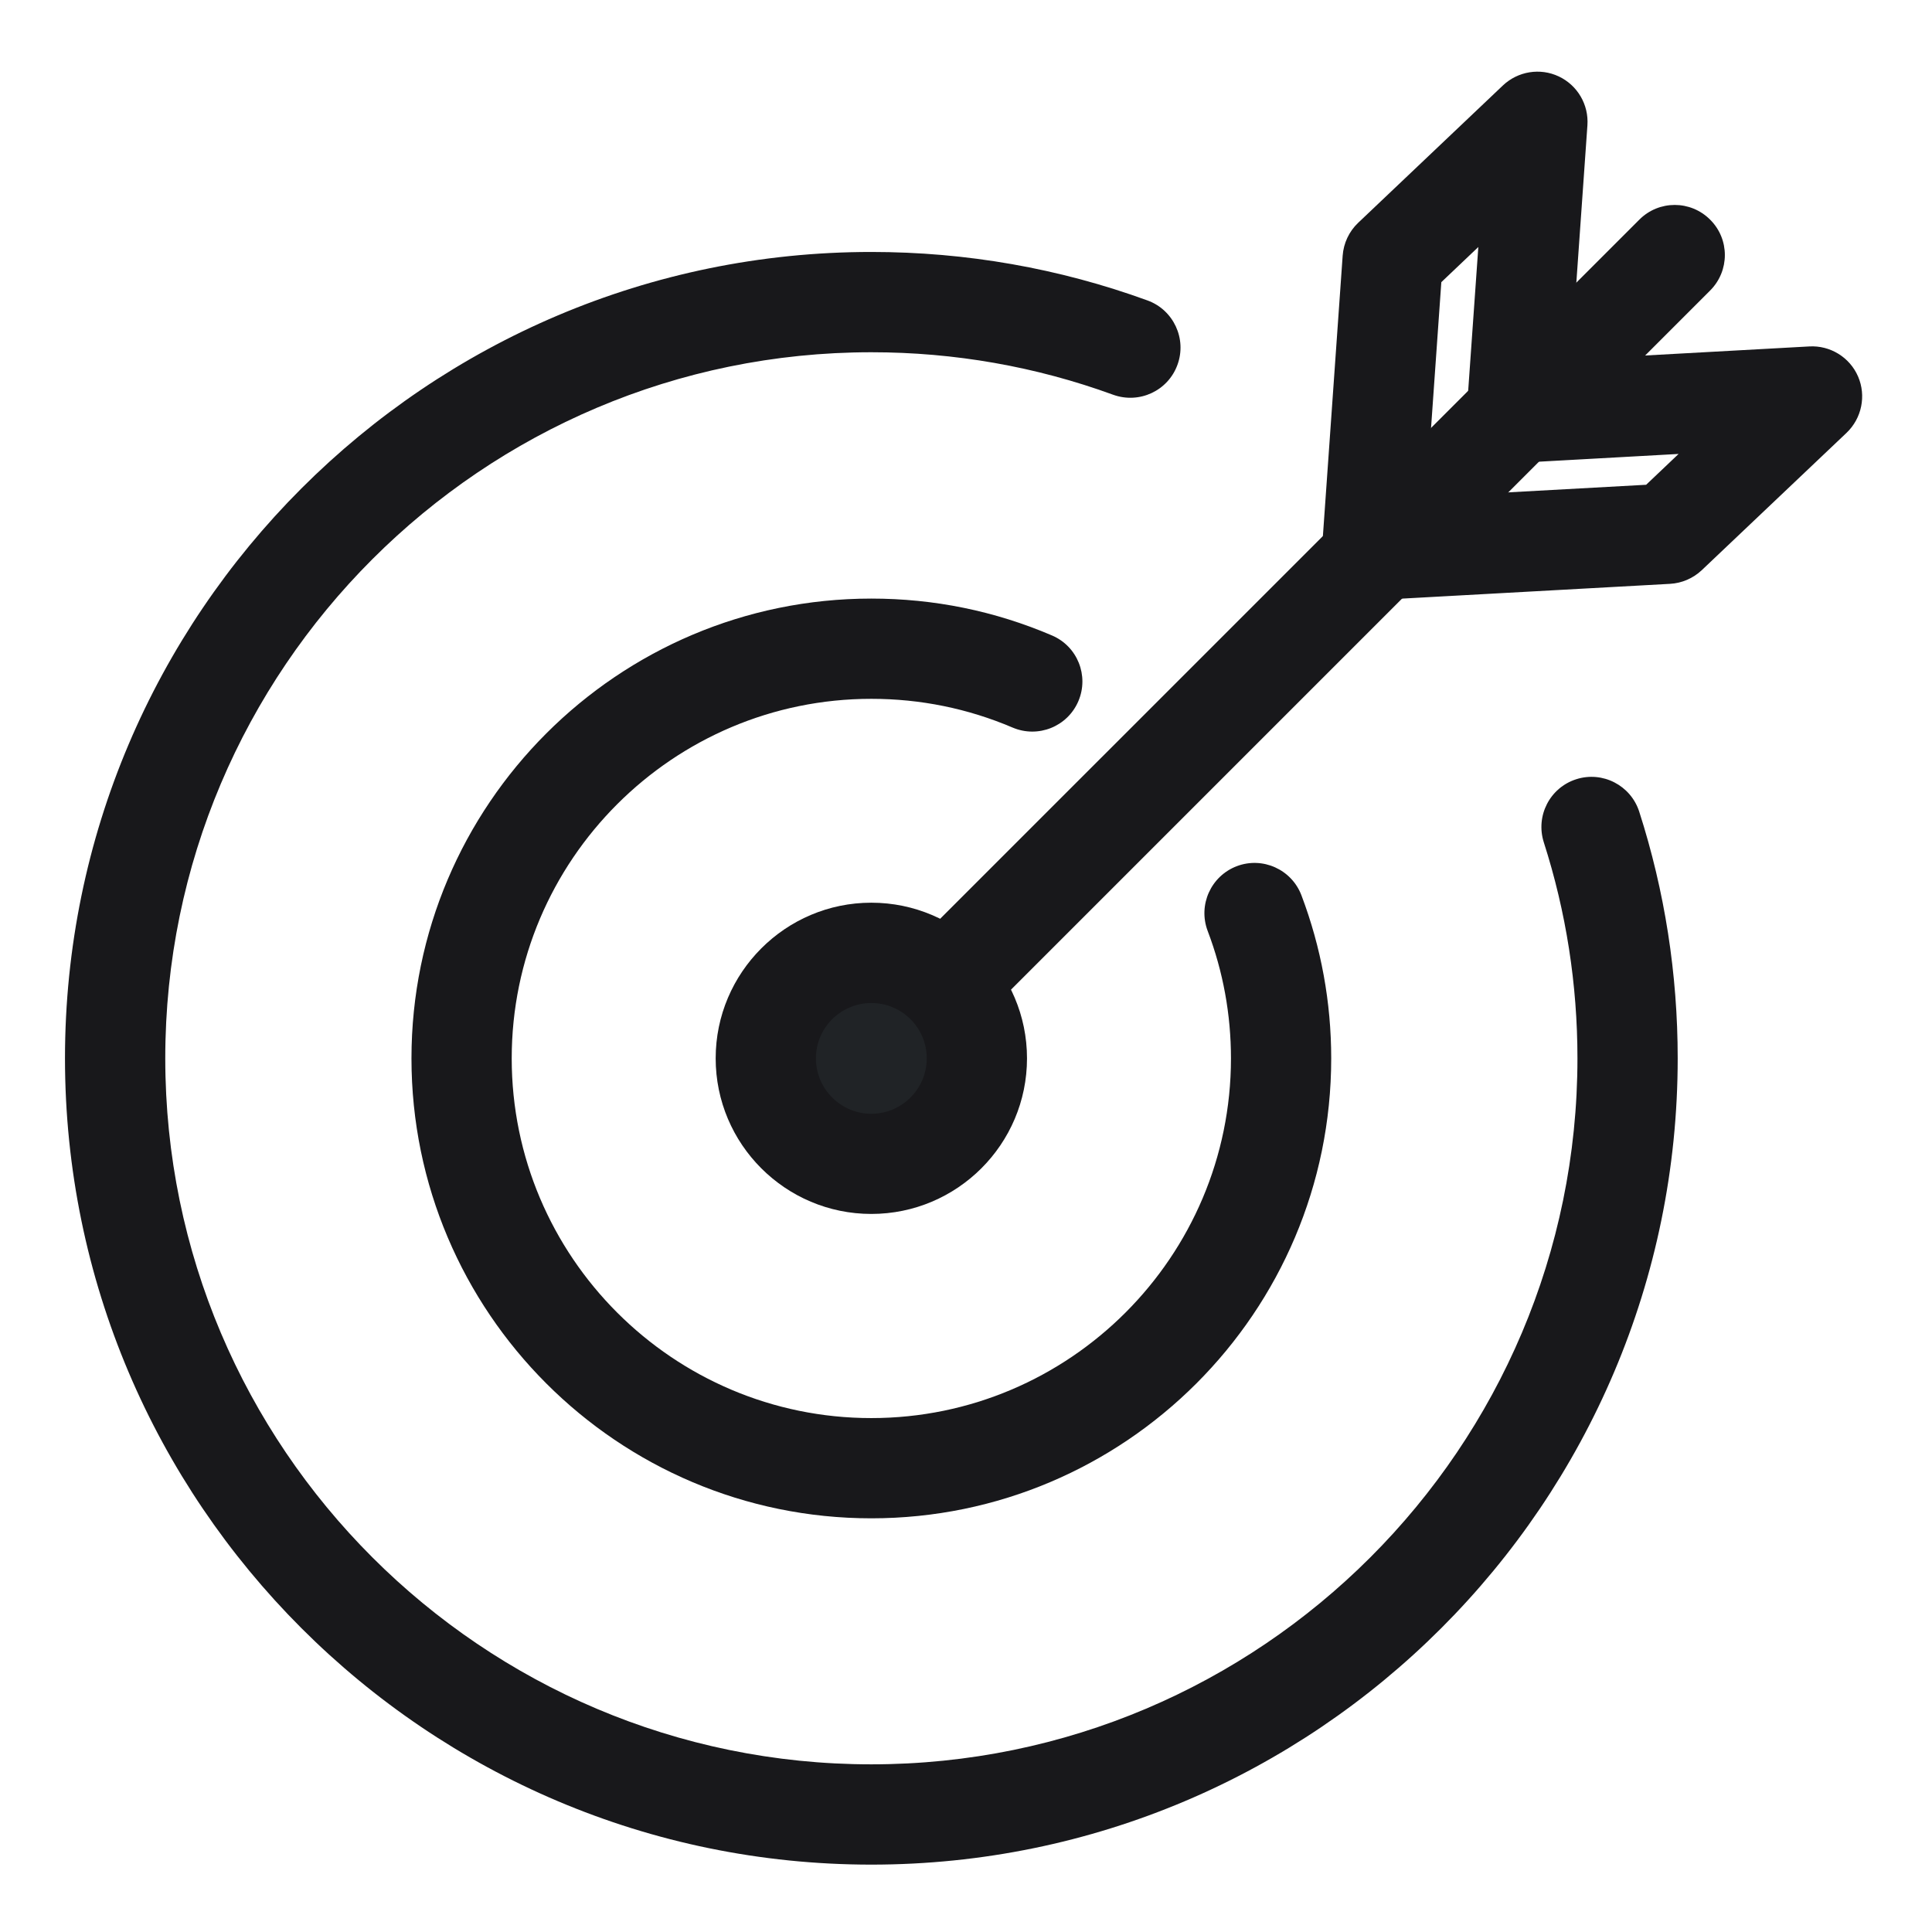
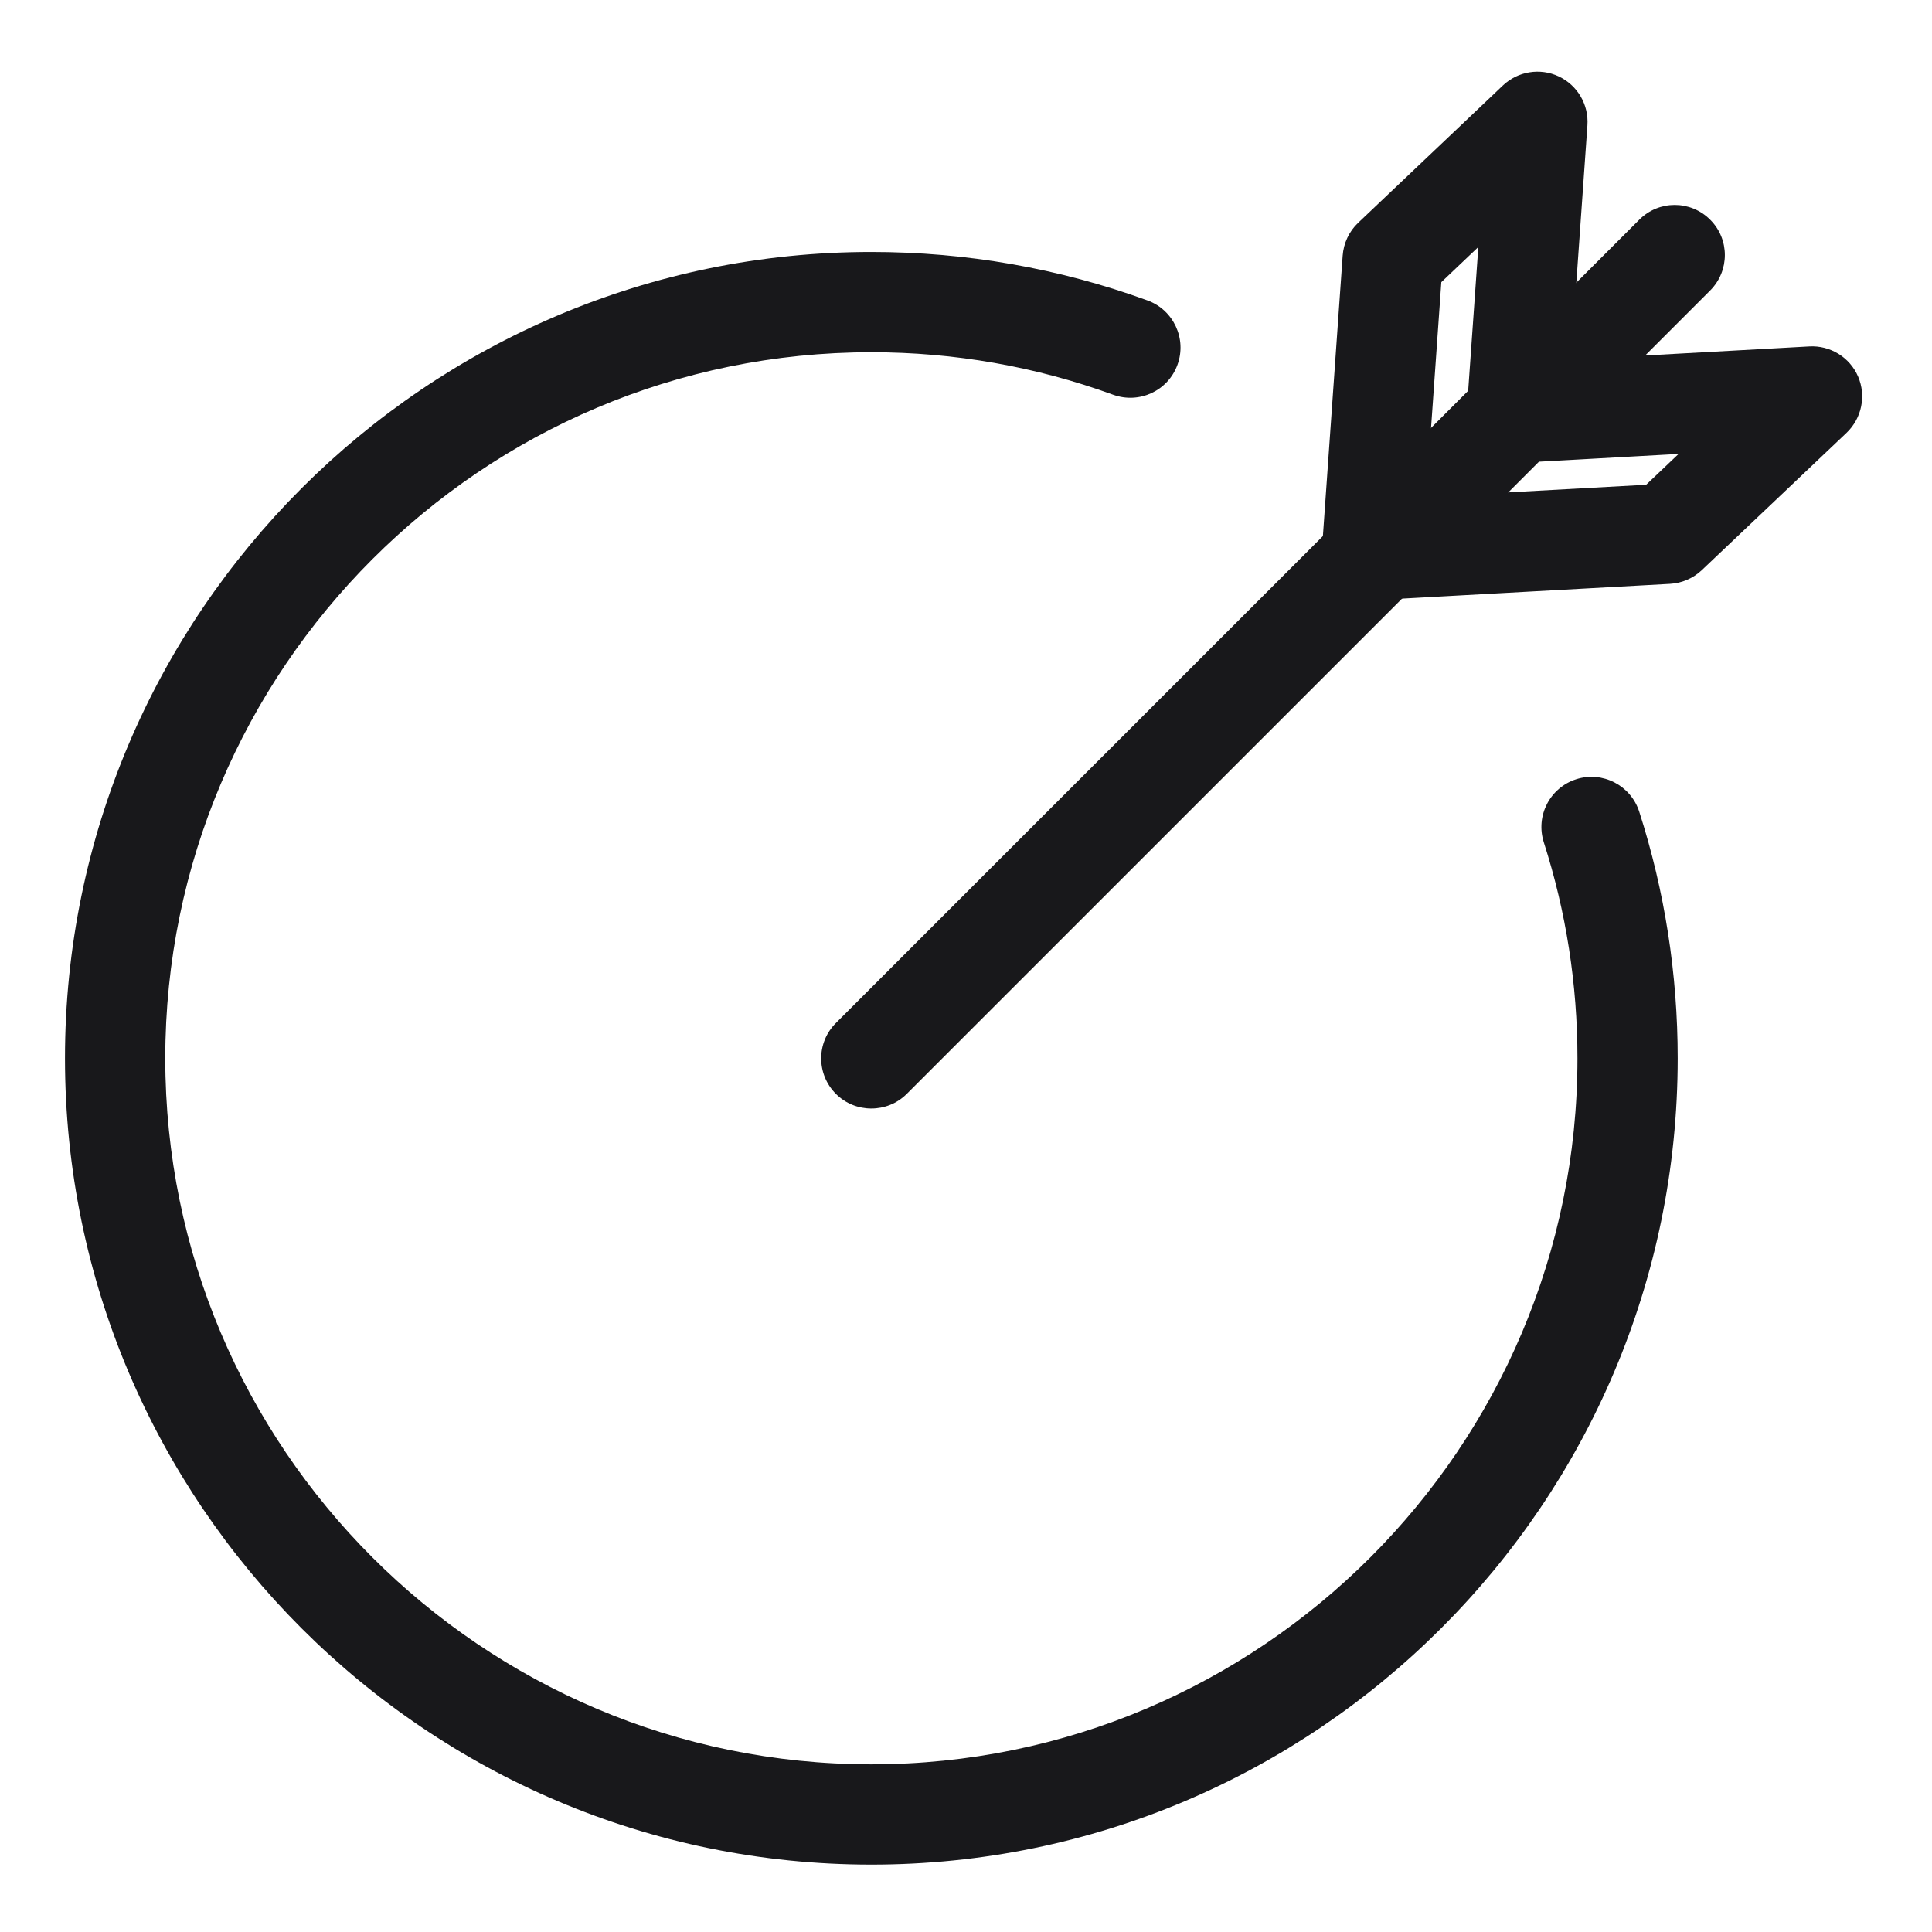
<svg xmlns="http://www.w3.org/2000/svg" width="2000" zoomAndPan="magnify" viewBox="0 0 1500 1500" height="2000" preserveAspectRatio="xMidYMid meet" version="1.0">
  <defs>
    <clipPath id="57720269cc">
      <path d="M 50.758 195 L 1303 195 L 1303 1448 L 50.758 1448 Z M 50.758 195 " clip-rule="nonzero" />
    </clipPath>
  </defs>
  <g clip-path="url(#57720269cc)">
    <path fill="#18181b" d="M 676.488 1447.691 C 331.328 1447.691 50.453 1166.82 50.453 821.656 C 50.453 476.496 331.328 195.621 676.488 195.621 C 750.152 195.621 822.316 208.289 890.941 233.277 C 911.133 240.625 921.562 263.059 914.18 283.215 C 906.863 303.406 884.57 313.801 864.273 306.488 C 804.223 284.578 741.055 273.484 676.488 273.484 C 374.23 273.484 128.316 519.363 128.316 821.656 C 128.316 1123.914 374.23 1369.828 676.488 1369.828 C 978.816 1369.828 1224.73 1123.914 1224.73 821.656 C 1224.73 764.367 1215.945 707.992 1198.621 654.027 C 1192.043 633.449 1203.312 611.543 1223.785 605 C 1244.152 598.453 1266.129 609.688 1272.707 630.23 C 1292.516 691.824 1302.559 756.355 1302.559 821.656 C 1302.559 1166.82 1021.719 1447.691 676.488 1447.691 " fill-opacity="1" fill-rule="nonzero" />
  </g>
-   <path fill="#18181b" d="M 676.488 1178.82 C 479.637 1178.82 319.465 1018.684 319.465 821.727 C 319.465 624.875 479.637 464.738 676.488 464.738 C 725.168 464.738 772.34 474.359 816.75 493.363 C 836.523 501.797 845.691 524.613 837.223 544.422 C 828.754 564.195 805.938 573.293 786.129 564.859 C 751.484 550.09 714.562 542.566 676.488 542.566 C 522.543 542.566 397.293 667.746 397.293 821.727 C 397.293 975.672 522.543 1100.992 676.488 1100.992 C 830.434 1100.992 955.719 975.672 955.719 821.727 C 955.719 787.676 949.629 754.289 937.625 722.758 C 930.031 702.602 940.145 680.168 960.23 672.504 C 980.285 664.875 1002.785 675.023 1010.418 695.078 C 1025.742 735.566 1033.547 778.191 1033.547 821.727 C 1033.547 1018.684 873.375 1178.82 676.488 1178.82 " fill-opacity="1" fill-rule="nonzero" />
  <path fill="#18181b" d="M 676.488 860.641 C 666.551 860.641 656.574 856.898 648.98 849.27 C 633.758 834.047 633.758 809.41 648.98 794.289 L 1272.742 170.562 C 1287.93 155.305 1312.566 155.305 1327.758 170.562 C 1342.98 185.684 1342.98 210.285 1327.758 225.543 L 704.031 849.27 C 696.402 856.898 686.461 860.641 676.488 860.641 " fill-opacity="1" fill-rule="nonzero" />
  <path fill="#18181b" d="M 1119.043 219.066 L 1107.285 385.785 L 1278.062 376.371 L 1303.258 352.438 L 1179.863 359.293 C 1168.805 359.996 1157.852 355.691 1149.977 347.746 C 1142.176 339.801 1138.148 328.777 1138.887 317.613 L 1147.773 191.77 Z M 1294.477 414.449 L 1294.648 414.449 Z M 1065.359 466.066 C 1054.965 466.066 1044.957 461.902 1037.645 454.379 C 1029.805 446.434 1025.742 435.551 1026.516 424.387 L 1042.438 198.523 C 1043.137 188.832 1047.406 179.699 1054.477 172.977 L 1166.848 66.348 C 1178.5 55.324 1195.719 52.488 1210.242 59.348 C 1224.766 66.207 1233.582 81.254 1232.465 97.281 L 1219.656 279.191 L 1404.711 268.973 C 1420.809 268.027 1436.137 277.301 1442.613 292.348 C 1449.051 307.293 1445.48 324.754 1433.652 336.059 L 1321.281 442.656 C 1314.562 448.988 1305.848 452.77 1296.609 453.293 L 1067.492 465.926 L 1065.359 466.066 " fill-opacity="1" fill-rule="nonzero" />
-   <path fill="#202326" d="M 758.414 821.762 C 758.414 776.582 721.738 739.871 676.488 739.871 C 631.238 739.871 594.562 776.582 594.562 821.762 C 594.562 866.977 631.238 903.688 676.488 903.688 C 721.738 903.688 758.414 866.977 758.414 821.762 " fill-opacity="1" fill-rule="nonzero" />
-   <path fill="#18181b" d="M 676.488 778.754 C 652.797 778.754 633.477 797.93 633.477 821.691 C 633.477 845.418 652.797 864.738 676.488 864.738 C 700.215 864.738 719.531 845.418 719.531 821.691 C 719.531 797.93 700.215 778.754 676.488 778.754 Z M 676.488 942.496 C 609.855 942.496 555.648 888.359 555.648 821.691 C 555.648 755.129 609.855 700.852 676.488 700.852 C 743.156 700.852 797.363 755.129 797.363 821.691 C 797.363 888.359 743.156 942.496 676.488 942.496 " fill-opacity="1" fill-rule="nonzero" />
</svg>